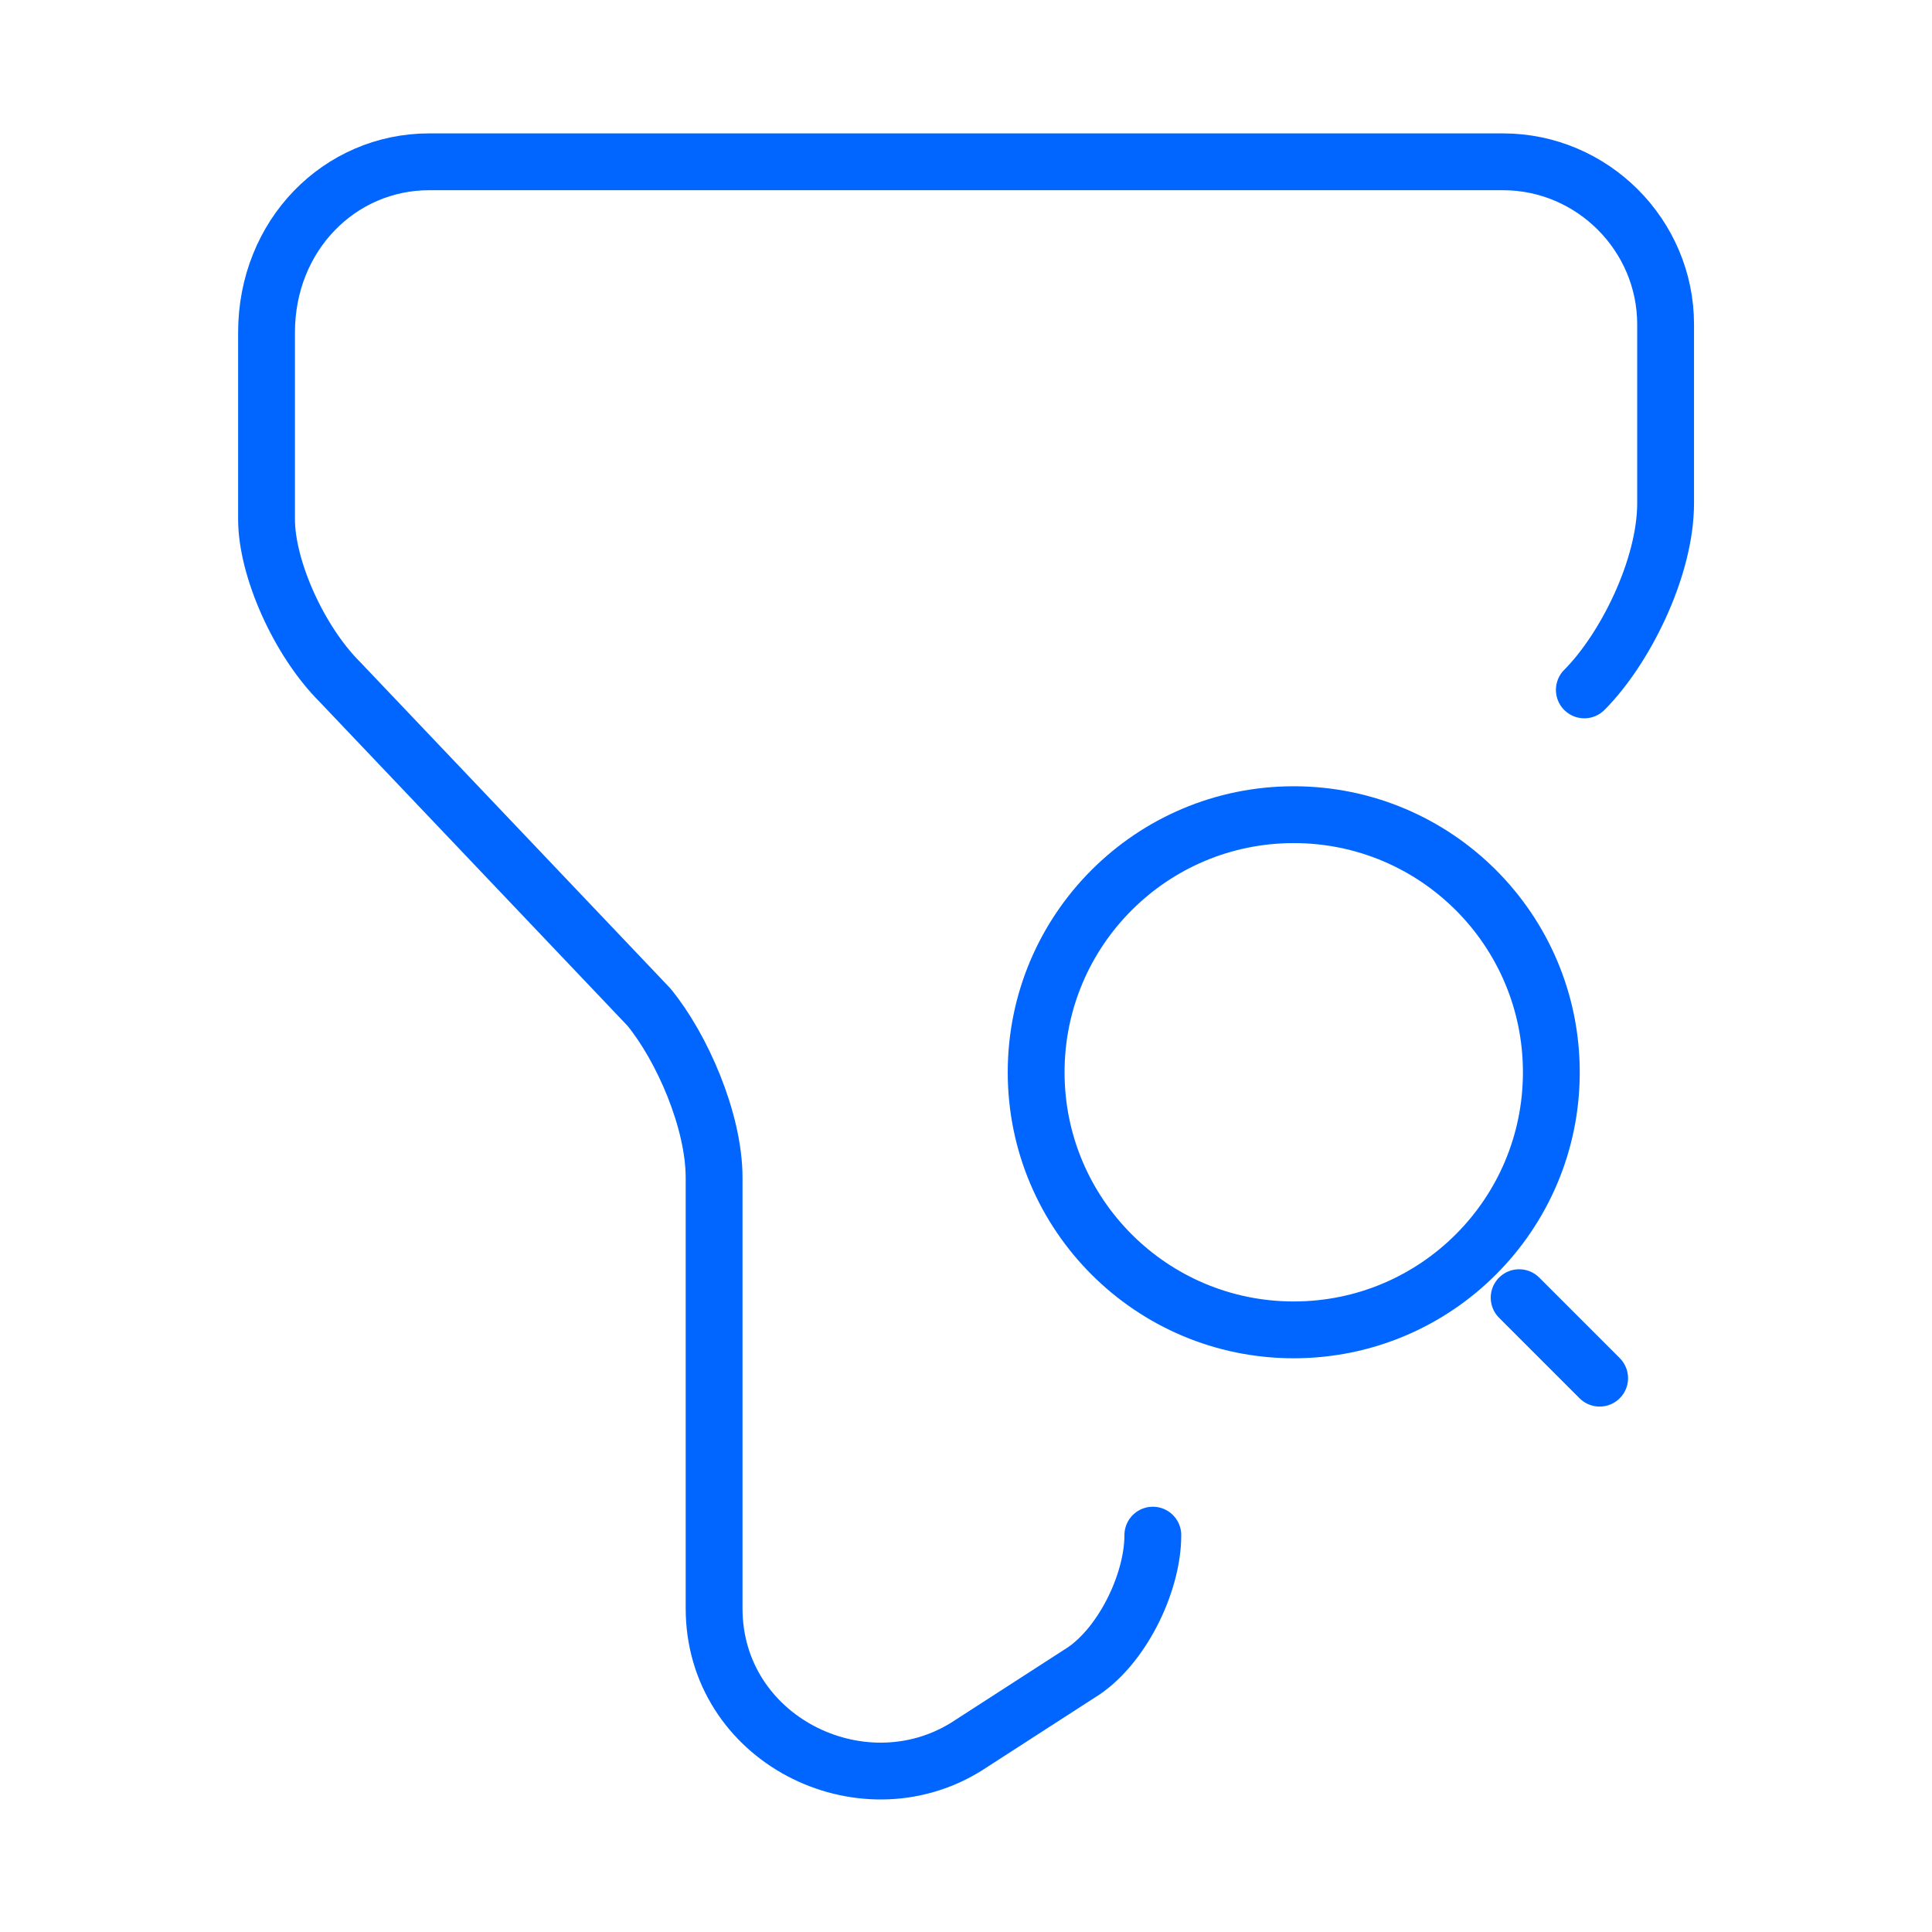
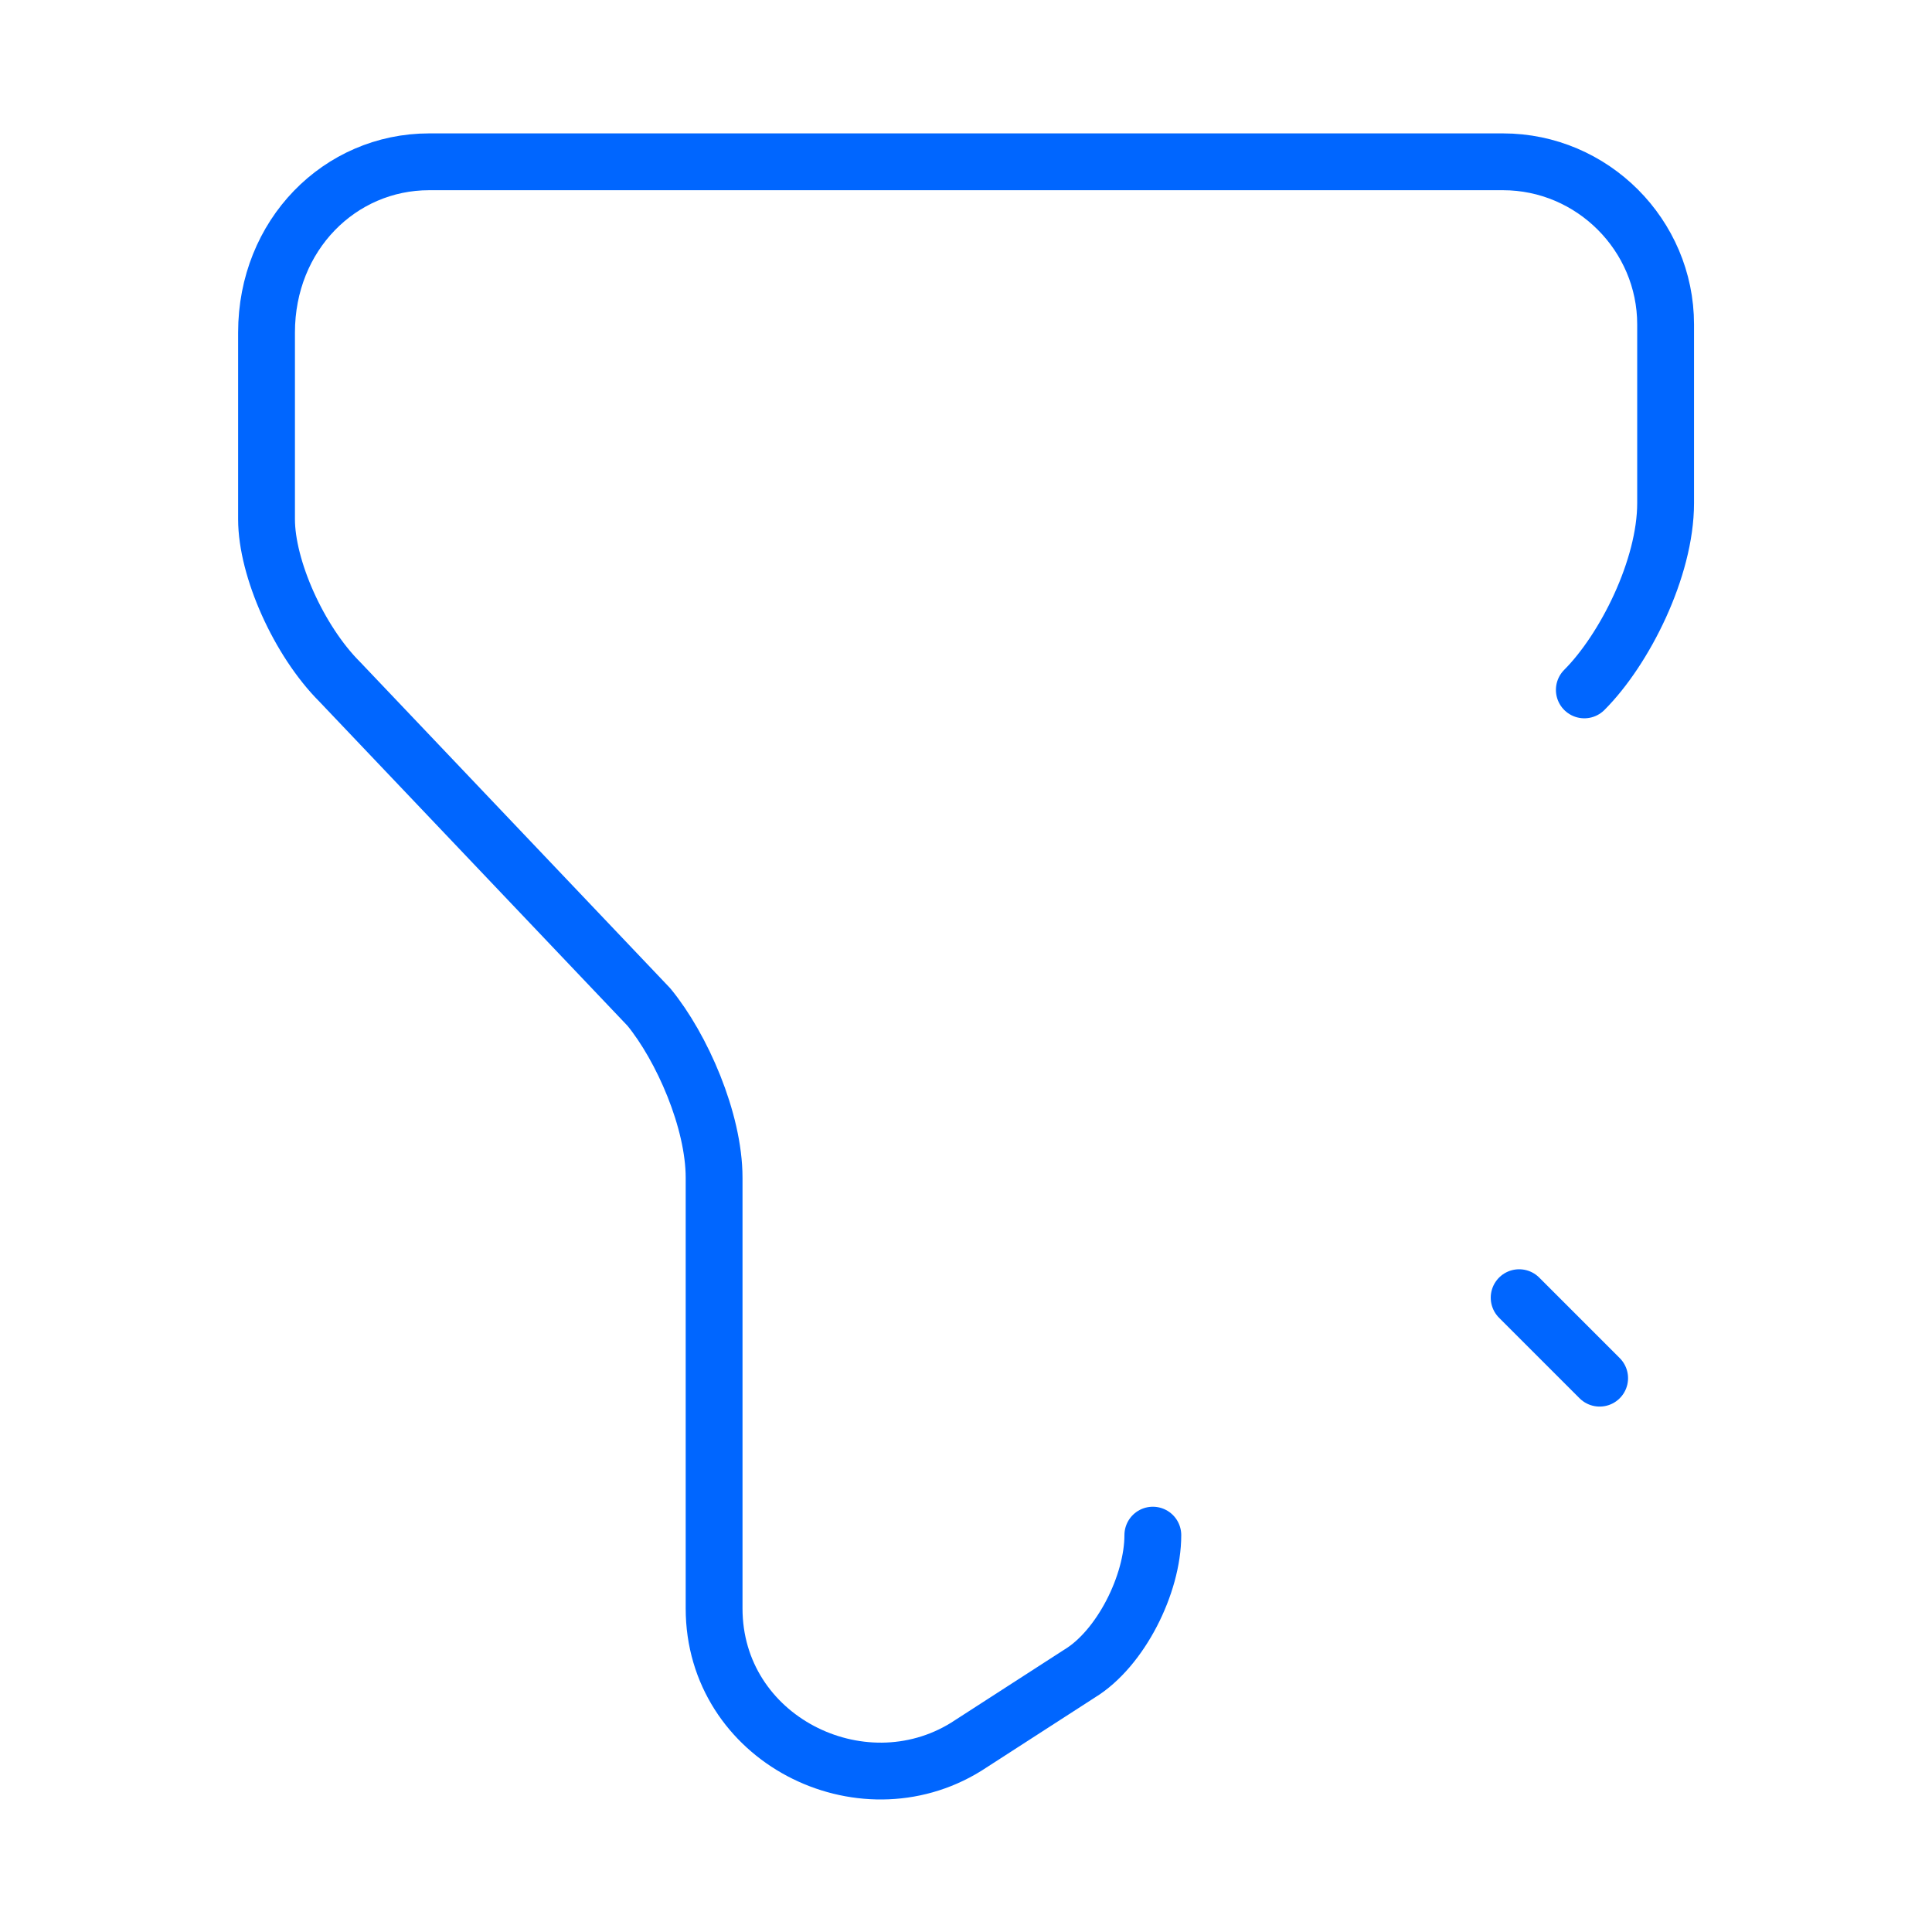
<svg xmlns="http://www.w3.org/2000/svg" width="68" height="68" viewBox="0 0 68 68" fill="none">
  <path d="M40.576 54.032C40.576 55.76 39.442 58.027 37.997 58.905L34.003 61.483C30.291 63.778 25.134 61.2 25.134 56.61V41.452C25.134 39.44 24.001 36.862 22.839 35.445L11.959 23.998C10.514 22.553 9.381 20.003 9.381 18.275V11.702C9.381 8.273 11.959 5.695 15.104 5.695H52.901C56.046 5.695 58.624 8.273 58.624 11.418V17.708C58.624 20.003 57.179 22.865 55.763 24.282" stroke="#0066FF" stroke-width="2" stroke-miterlimit="10" stroke-linecap="round" stroke-linejoin="round" />
-   <path d="M45.535 46.807C50.543 46.807 54.602 42.748 54.602 37.74C54.602 32.733 50.543 28.674 45.535 28.674C40.528 28.674 36.469 32.733 36.469 37.74C36.469 42.748 40.528 46.807 45.535 46.807Z" stroke="#0066FF" stroke-width="2" stroke-linecap="round" stroke-linejoin="round" />
  <path d="M56.302 48.507L53.469 45.674" stroke="#0066FF" stroke-width="2" stroke-linecap="round" stroke-linejoin="round" />
</svg>